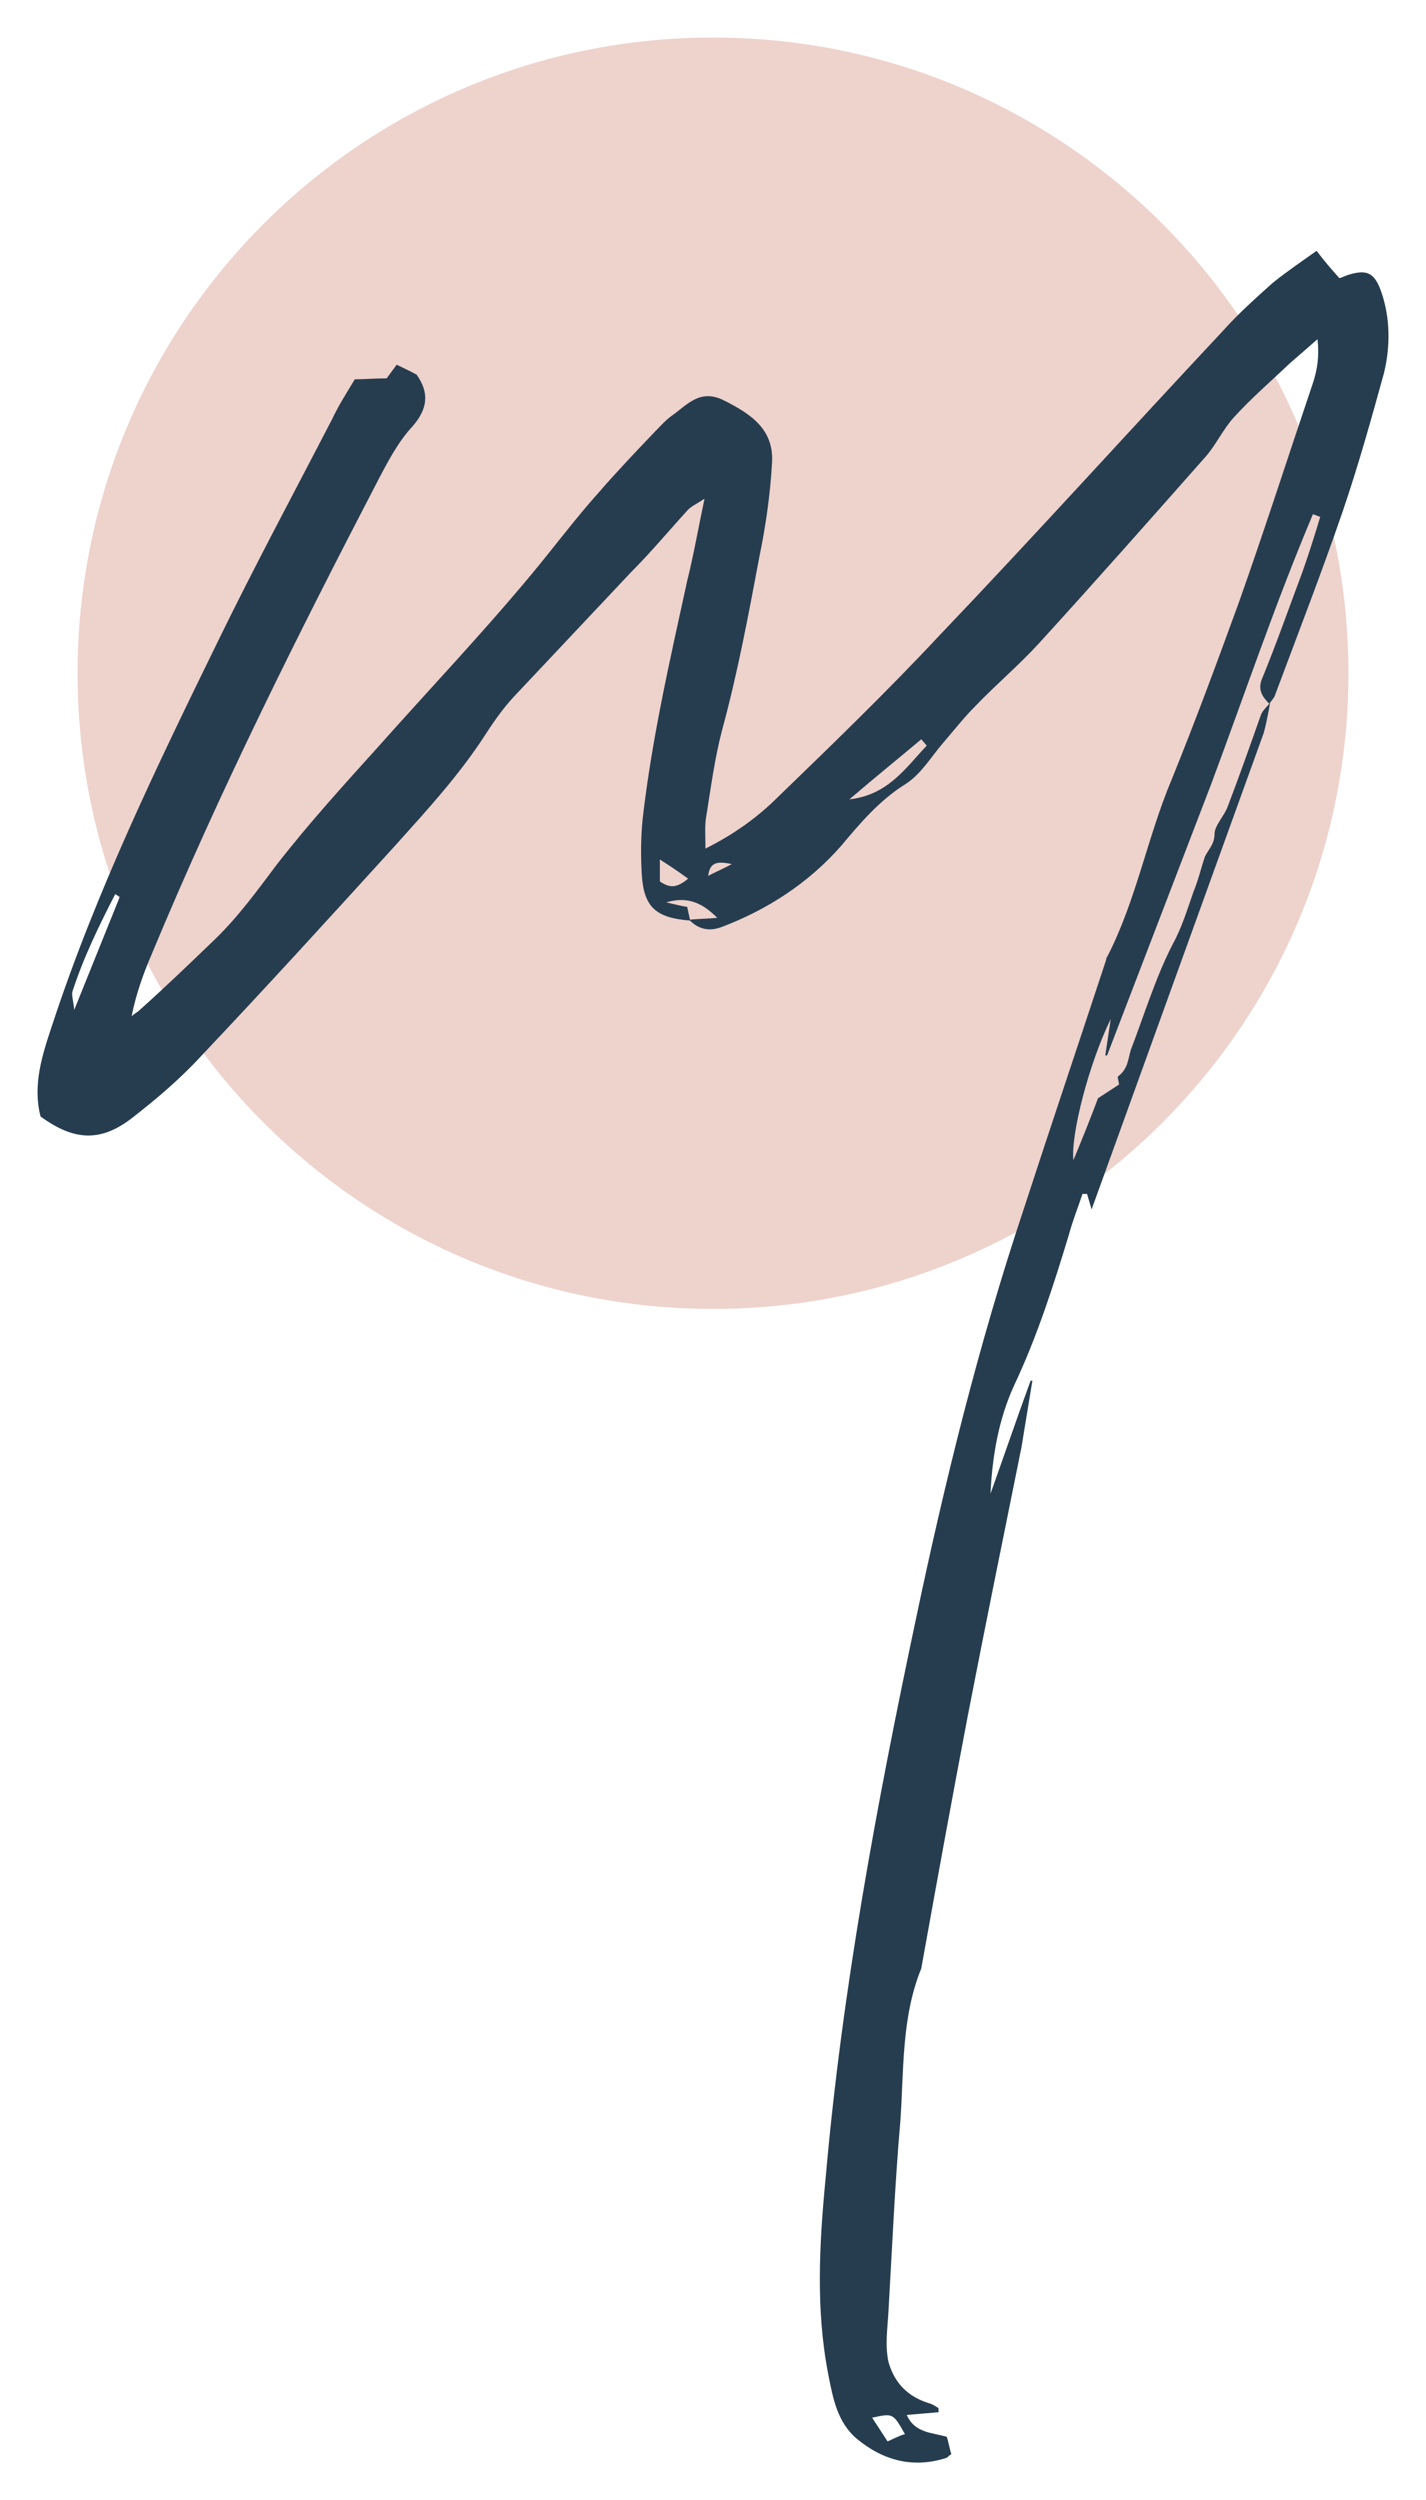
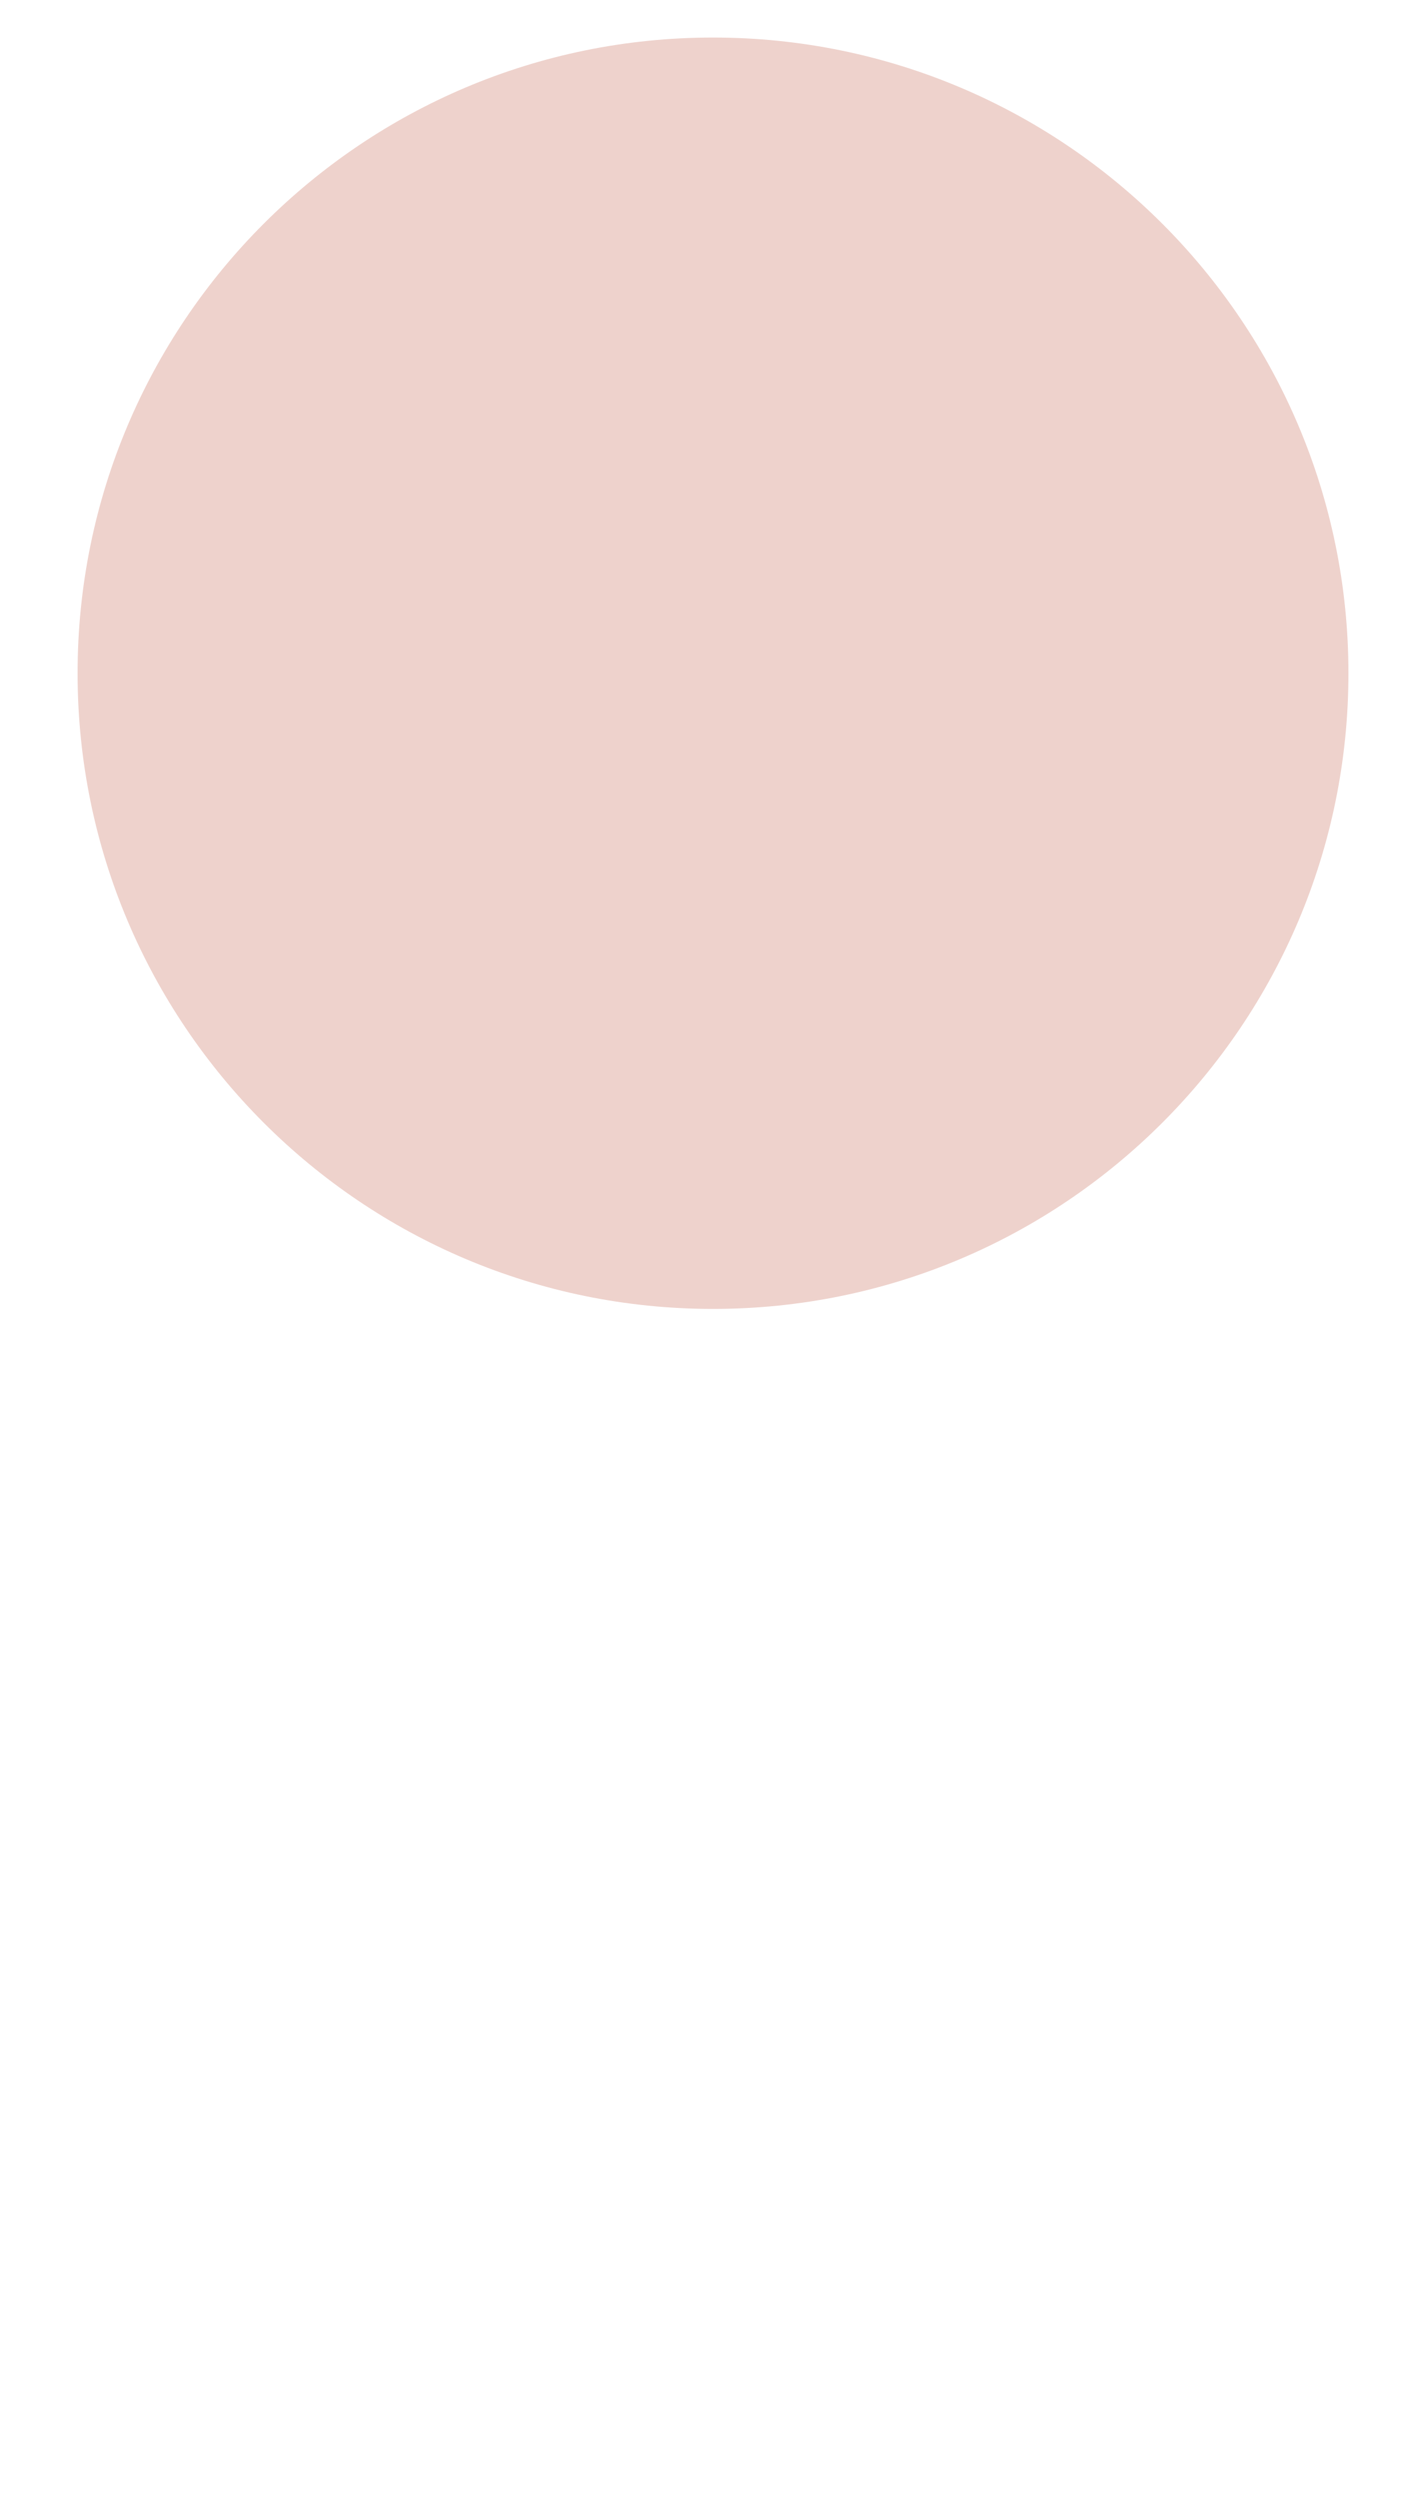
<svg xmlns="http://www.w3.org/2000/svg" version="1.1" id="Layer_1" x="0px" y="0px" width="76.005px" height="133.199px" viewBox="0 0 76.005 133.199" enable-background="new 0 0 76.005 133.199" xml:space="preserve">
  <path fill="#EED2CC" d="M71.871,35.867c0,18.705-15.164,33.868-33.869,33.868c-18.704,0-33.867-15.163-33.867-33.868  C4.135,17.163,19.298,2,38.002,2C56.707,2,71.871,17.163,71.871,35.867" />
-   <path fill="#263D4F" d="M73.767,19.868c-0.681,2.477-1.361,4.904-2.186,7.331c-1.117,3.252-2.379,6.506-3.594,9.758  c-0.047,0.194-0.192,0.34-0.338,0.534c-0.34-0.34-0.631-0.729-0.39-1.311c0.777-1.895,1.457-3.835,2.185-5.777  c0.34-0.971,0.631-1.894,0.922-2.864l-0.387-0.146c-1.992,4.709-3.642,9.612-5.438,14.418L59.007,56.23h-0.096l0.291-1.942  c-1.165,2.379-2.137,6.164-1.99,7.524c0.484-1.165,0.873-2.136,1.311-3.301l1.117-0.729c0-0.146-0.098-0.388-0.05-0.437  c0.534-0.389,0.534-0.923,0.681-1.408c0.728-1.893,1.311-3.835,2.232-5.631c0.484-0.874,0.777-1.845,1.116-2.815  c0.243-0.583,0.389-1.214,0.583-1.797c0.146-0.388,0.533-0.68,0.533-1.262c0-0.438,0.485-0.923,0.681-1.408  c0.631-1.65,1.213-3.301,1.796-4.952c0.098-0.242,0.34-0.437,0.484-0.631c-0.096,0.534-0.193,1.068-0.338,1.603l-9.176,25.39  l-0.242-0.825h-0.244c-0.242,0.728-0.533,1.456-0.728,2.185c-0.825,2.718-1.698,5.437-2.913,8.01  c-0.824,1.796-1.164,3.738-1.262,5.776c0.729-2.038,1.408-4.029,2.137-6.02h0.096l-0.582,3.544  c-0.971,4.806-1.941,9.563-2.864,14.321c-0.825,4.319-1.603,8.593-2.38,12.913l-0.096,0.534c-1.068,2.62-0.922,5.437-1.117,8.155  c-0.291,3.35-0.437,6.749-0.631,10.099c-0.049,0.922-0.194,1.795,0,2.718c0.34,1.166,1.067,1.846,2.137,2.185  c0.193,0.048,0.34,0.146,0.484,0.243c0.049,0,0.049,0.049,0.049,0.243l-1.698,0.145c0.437,0.971,1.31,0.923,2.135,1.166  c0.099,0.291,0.146,0.631,0.243,0.922c-0.145,0.098-0.194,0.146-0.243,0.194c-1.795,0.583-3.397,0.146-4.806-1.02  c-1.02-0.874-1.262-2.138-1.506-3.398c-0.678-3.448-0.484-6.99-0.145-10.486c0.874-10,2.719-19.903,4.807-29.758  c1.553-7.379,3.35-14.662,5.729-21.798c1.456-4.466,2.961-8.932,4.417-13.35c0-0.049,0-0.099,0.048-0.146  c1.555-3.01,2.137-6.359,3.447-9.467c1.262-3.107,2.427-6.263,3.593-9.467c1.358-3.835,2.621-7.768,3.933-11.65  c0.242-0.729,0.34-1.457,0.242-2.33l-1.505,1.311c-1.021,0.971-2.039,1.845-2.962,2.864c-0.534,0.582-0.922,1.407-1.456,2.038  c-2.961,3.351-5.922,6.7-8.933,10c-1.068,1.165-2.281,2.186-3.398,3.351c-0.582,0.583-1.115,1.263-1.699,1.942  c-0.631,0.728-1.164,1.65-1.99,2.185c-1.407,0.873-2.426,2.087-3.446,3.301c-1.747,1.99-3.933,3.398-6.359,4.32  c-0.632,0.243-1.214,0.146-1.699-0.34c-1.845-0.146-2.476-0.728-2.573-2.524c-0.049-0.922-0.049-1.893,0.048-2.864  c0.485-4.271,1.457-8.496,2.379-12.719c0.34-1.36,0.583-2.768,0.922-4.369c-0.437,0.291-0.679,0.389-0.874,0.583  c-1.019,1.116-1.99,2.281-3.058,3.35l-6.262,6.65c-0.534,0.583-1.02,1.262-1.456,1.941c-1.409,2.185-3.107,4.03-4.807,5.923  c-3.446,3.787-6.893,7.573-10.388,11.263c-1.117,1.214-2.379,2.282-3.69,3.302c-1.651,1.262-3.058,1.213-4.855-0.098  c-0.436-1.699,0.097-3.301,0.632-4.903c2.33-7.087,5.582-13.787,8.835-20.438c1.942-3.981,4.029-7.864,6.068-11.797  c0.34-0.729,0.777-1.407,1.214-2.136c0.534,0,1.019-0.05,1.699-0.05l0.534-0.728c0.388,0.194,0.728,0.34,1.068,0.534  c0.68,0.972,0.583,1.797-0.194,2.719c-0.777,0.825-1.311,1.845-1.845,2.864C15.851,33.851,11.675,42.2,8.083,50.842  c-0.437,1.02-0.825,2.087-1.068,3.301c0.146-0.146,0.291-0.194,0.437-0.34c1.359-1.214,2.67-2.477,3.981-3.738  c1.262-1.214,2.281-2.621,3.301-3.98c1.699-2.185,3.592-4.272,5.437-6.312c2.719-3.058,5.534-6.02,8.156-9.175  c1.213-1.456,2.33-2.961,3.592-4.369c0.971-1.116,1.942-2.136,2.961-3.204c0.291-0.291,0.583-0.631,0.923-0.874  c0.825-0.582,1.505-1.457,2.767-0.825c1.457,0.729,2.718,1.554,2.574,3.398c-0.098,1.699-0.341,3.35-0.681,5  c-0.583,3.107-1.165,6.214-1.99,9.224c-0.388,1.504-0.583,3.01-0.825,4.516C37.55,43.948,37.6,44.53,37.6,45.21  c1.552-0.776,2.816-1.699,3.884-2.768c2.912-2.815,5.824-5.631,8.592-8.592c5.097-5.341,10.049-10.826,15.098-16.215  c0.825-0.922,1.747-1.747,2.67-2.572c0.729-0.584,1.506-1.117,2.33-1.699c0.438,0.582,0.826,1.02,1.214,1.455  c0.194-0.048,0.341-0.145,0.534-0.193c0.971-0.292,1.359-0.05,1.699,0.923C74.107,16.956,74.107,18.461,73.767,19.868 M6.384,47.783  l-0.243-0.146c-0.874,1.699-1.699,3.396-2.282,5.194c-0.048,0.194,0.049,0.485,0.098,0.971L6.384,47.783z M35.171,46.958  c0.486,0.34,0.874,0.388,1.505-0.146c-0.533-0.389-0.97-0.68-1.505-1.02V46.958z M38.23,48.899  c-0.777-0.776-1.554-1.165-2.719-0.825c0.437,0.097,0.777,0.194,1.117,0.243l0.146,0.68C37.259,48.948,37.696,48.948,38.23,48.899   M39.007,46.034c-0.729-0.145-1.166-0.145-1.262,0.632C38.085,46.473,38.474,46.326,39.007,46.034 M49.396,39.725l-0.291-0.34  c-1.213,1.02-2.476,2.039-3.836,3.204C47.357,42.346,48.279,40.89,49.396,39.725 M46.484,128.806l0.824,1.263  c0.34-0.146,0.584-0.291,0.924-0.388C47.599,128.563,47.599,128.563,46.484,128.806" />
</svg>